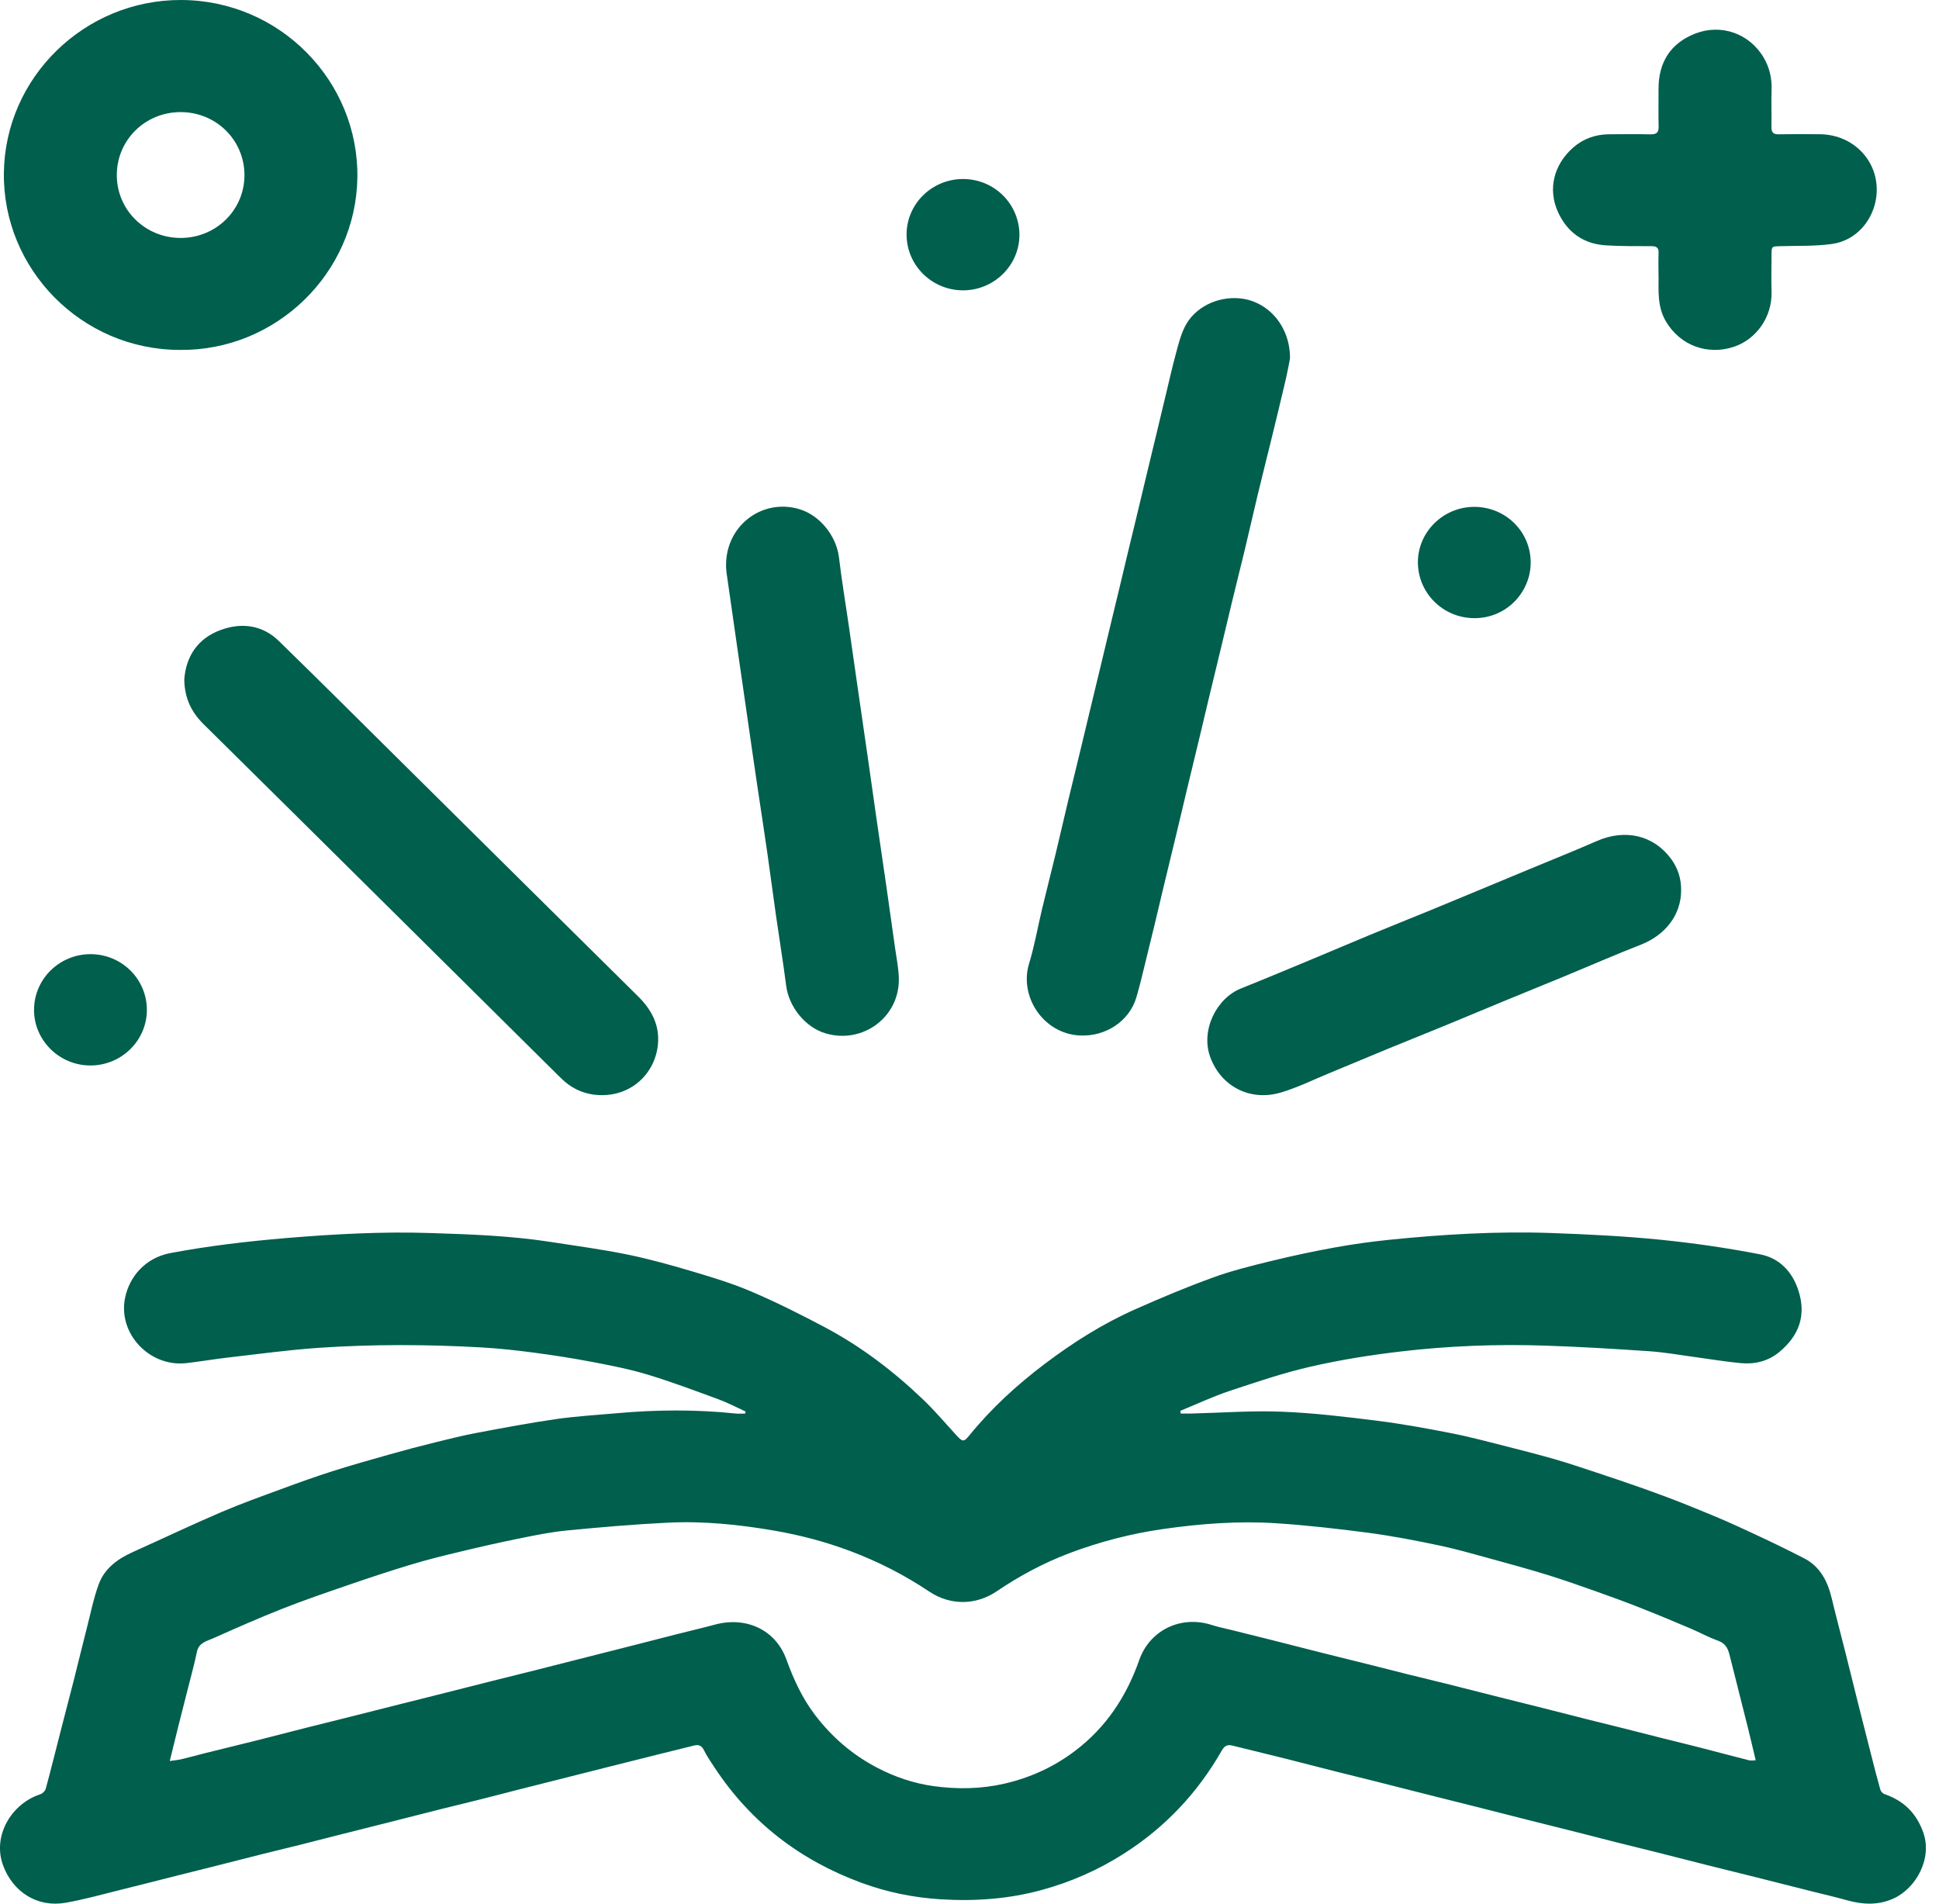
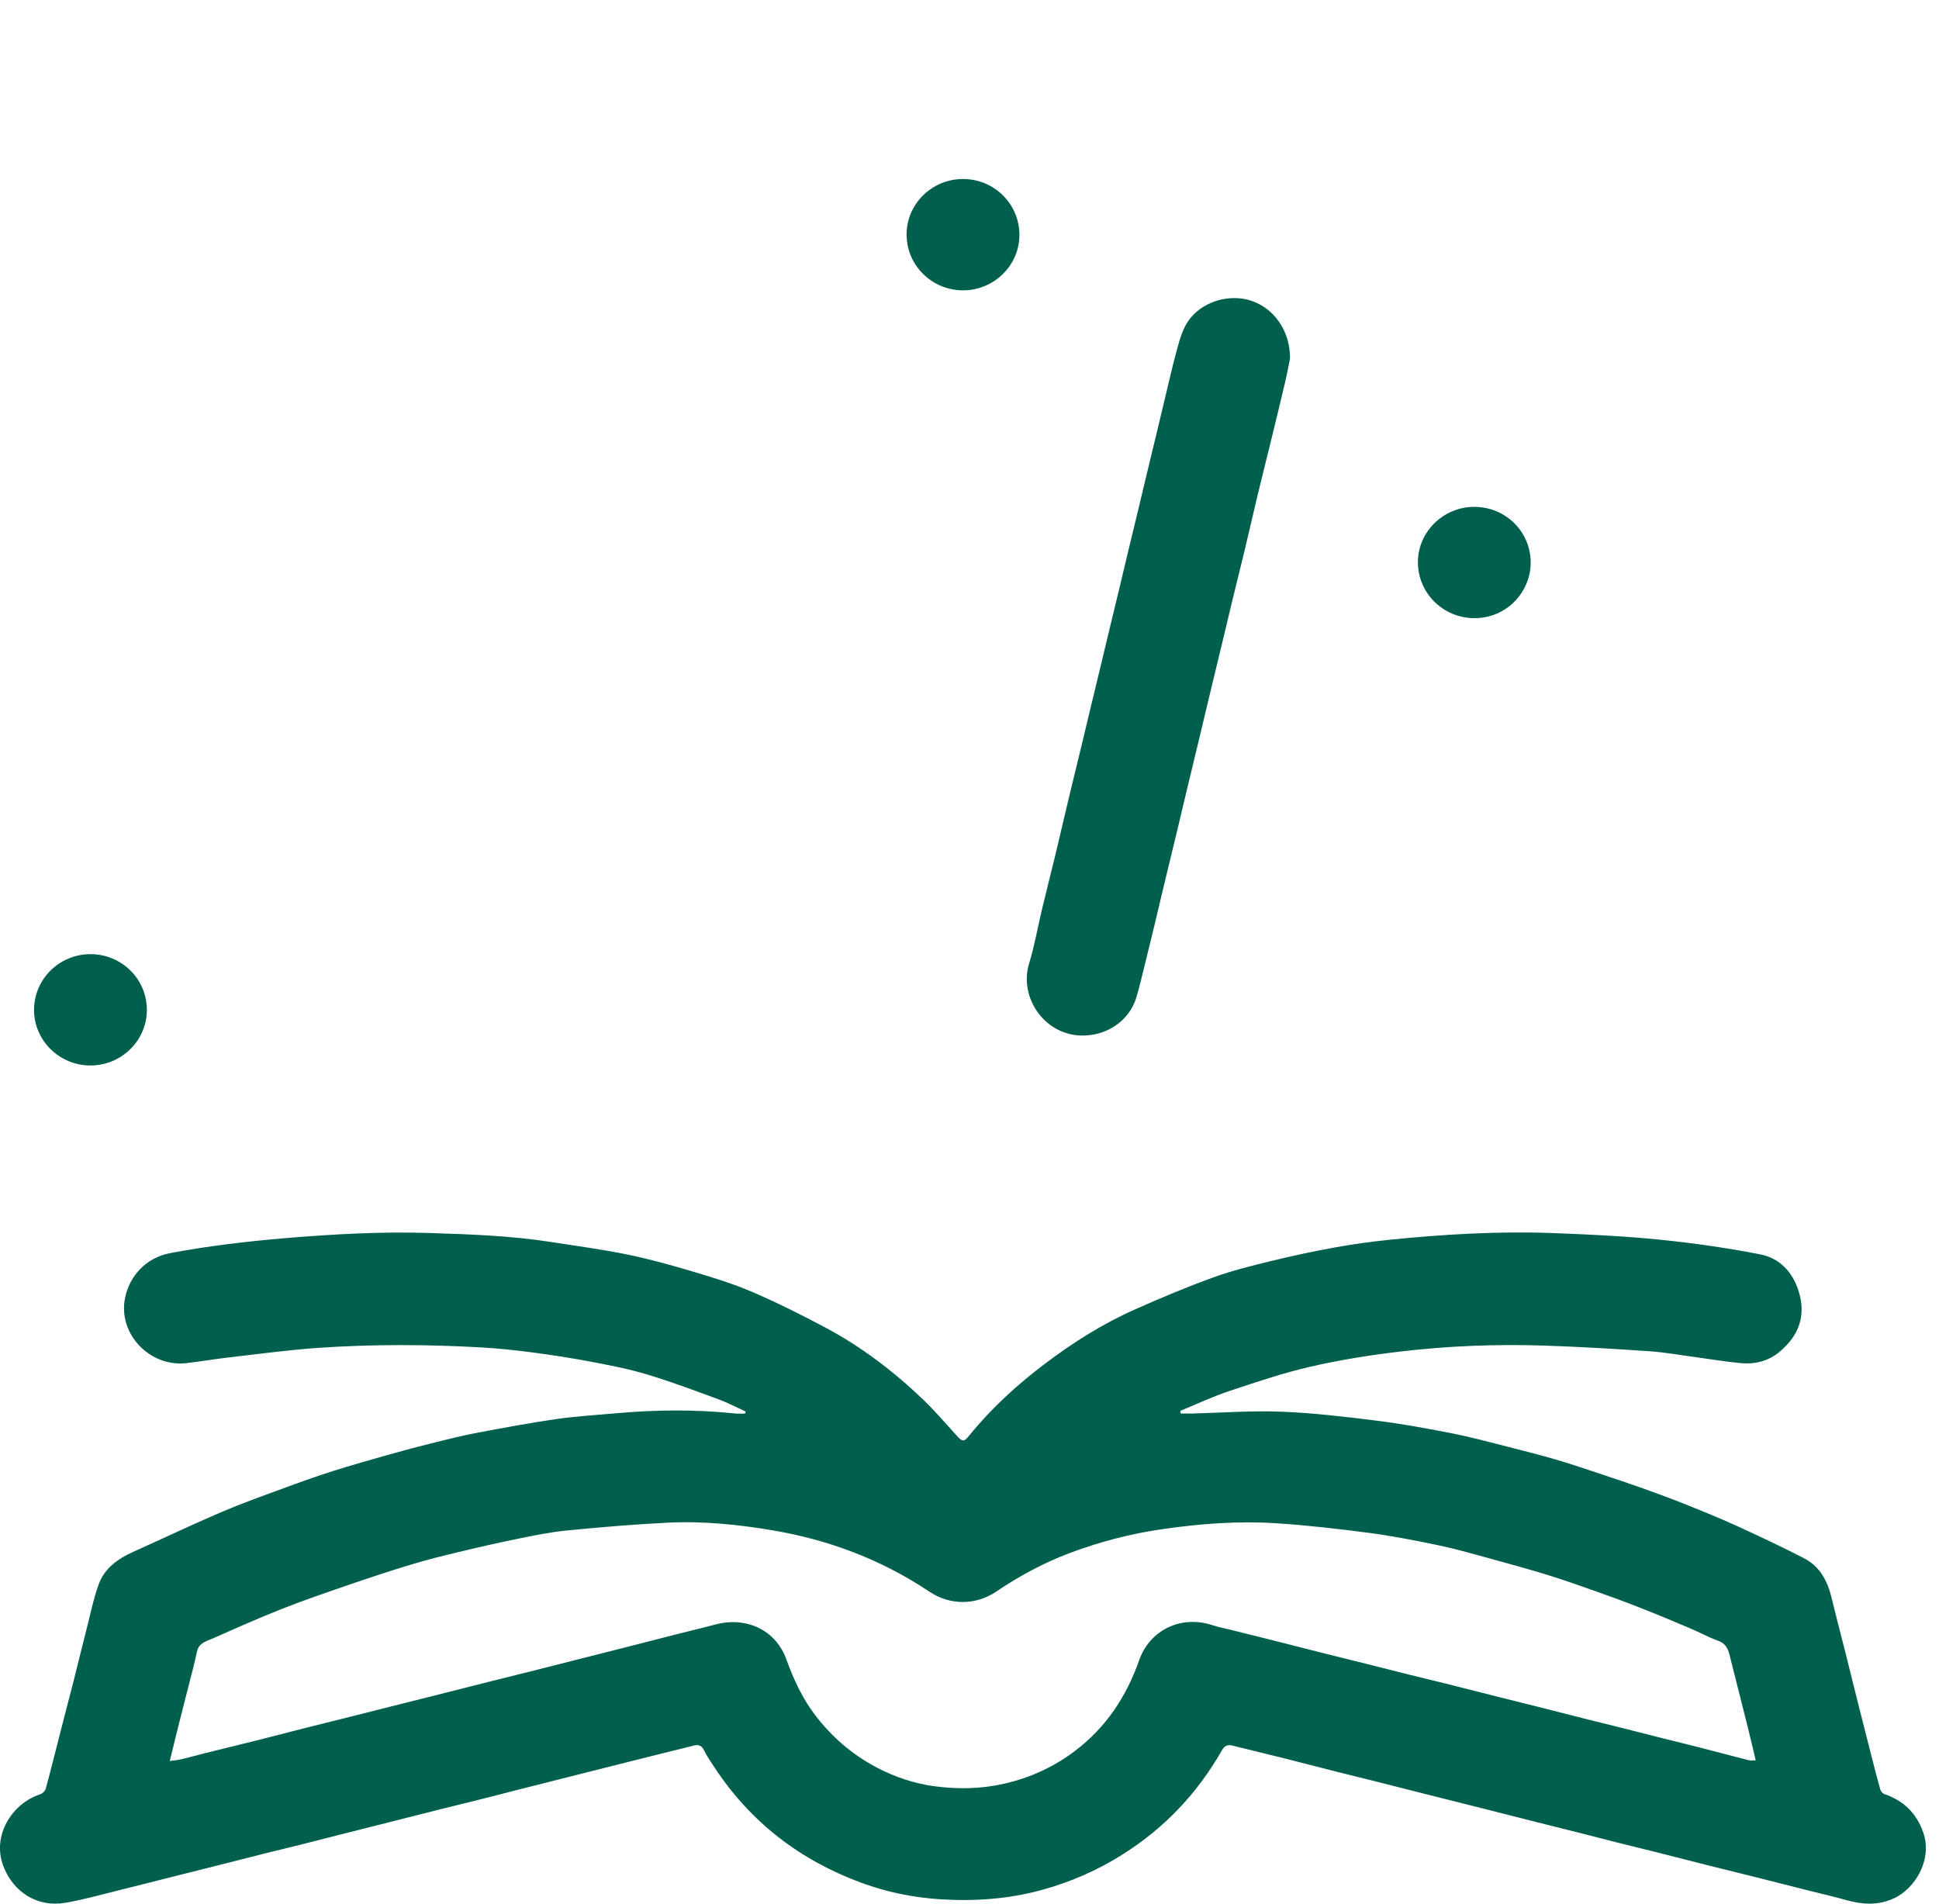
<svg xmlns="http://www.w3.org/2000/svg" width="55" height="54" viewBox="0 0 55 54" fill="none">
  <path d="M33.491 40.097C33.594 40.097 33.696 40.099 33.8 40.097C34.652 40.076 35.506 40.011 36.355 40.045C37.258 40.08 38.161 40.189 39.059 40.301C39.768 40.39 40.474 40.519 41.175 40.657C41.707 40.761 42.233 40.904 42.759 41.037C43.205 41.15 43.651 41.264 44.093 41.391C44.484 41.504 44.87 41.634 45.255 41.762C45.714 41.914 46.173 42.067 46.627 42.229C47.038 42.376 47.447 42.527 47.852 42.69C48.327 42.881 48.803 43.074 49.268 43.287C49.911 43.581 50.551 43.881 51.178 44.206C51.626 44.438 51.84 44.853 51.954 45.328C52.079 45.847 52.216 46.361 52.346 46.878C52.467 47.361 52.585 47.845 52.707 48.328C52.831 48.822 52.957 49.316 53.083 49.809C53.164 50.127 53.245 50.446 53.334 50.761C53.349 50.812 53.401 50.874 53.45 50.891C53.993 51.077 54.352 51.424 54.55 51.97C54.822 52.722 54.345 53.569 53.706 53.856C53.265 54.054 52.823 54.027 52.371 53.899C52.042 53.806 51.708 53.731 51.376 53.647C50.866 53.519 50.358 53.388 49.848 53.261C49.367 53.14 48.885 53.022 48.404 52.902C47.912 52.778 47.42 52.651 46.928 52.527C46.573 52.438 46.217 52.352 45.862 52.263C45.529 52.179 45.199 52.092 44.866 52.008C44.368 51.883 43.87 51.759 43.372 51.633C42.874 51.508 42.377 51.379 41.879 51.254C41.404 51.134 40.928 51.016 40.453 50.896C39.955 50.771 39.457 50.642 38.959 50.517C38.615 50.43 38.271 50.348 37.928 50.261C37.436 50.136 36.945 50.008 36.452 49.884C35.954 49.76 35.455 49.639 34.956 49.516C34.817 49.482 34.734 49.52 34.657 49.655C33.97 50.86 33.044 51.843 31.864 52.591C31.142 53.05 30.366 53.39 29.543 53.614C28.605 53.87 27.646 53.937 26.675 53.876C25.907 53.828 25.161 53.675 24.444 53.412C22.695 52.771 21.289 51.69 20.266 50.135C20.163 49.978 20.054 49.823 19.972 49.655C19.908 49.525 19.829 49.48 19.693 49.513C19.326 49.605 18.959 49.695 18.592 49.786C18.099 49.909 17.607 50.032 17.115 50.157C16.645 50.275 16.176 50.394 15.706 50.513C15.346 50.603 14.986 50.694 14.625 50.786C14.265 50.878 13.905 50.973 13.544 51.063C13.201 51.149 12.856 51.231 12.513 51.317C12.015 51.442 11.517 51.57 11.019 51.696C10.544 51.816 10.068 51.935 9.594 52.055C9.228 52.148 8.862 52.243 8.496 52.335C8.158 52.419 7.819 52.5 7.481 52.584C6.983 52.709 6.486 52.837 5.987 52.963C5.649 53.048 5.311 53.132 4.973 53.217C4.47 53.344 3.966 53.474 3.462 53.598C2.929 53.729 2.399 53.88 1.859 53.975C1.064 54.114 0.371 53.675 0.09 52.922C-0.228 52.069 0.334 51.161 1.142 50.897C1.205 50.876 1.281 50.805 1.297 50.743C1.445 50.2 1.579 49.654 1.719 49.11C1.844 48.622 1.973 48.135 2.097 47.647C2.219 47.164 2.335 46.68 2.459 46.198C2.567 45.778 2.652 45.349 2.799 44.943C2.964 44.489 3.34 44.218 3.774 44.023C4.606 43.649 5.43 43.257 6.269 42.897C6.843 42.651 7.432 42.441 8.018 42.226C8.488 42.052 8.96 41.883 9.437 41.731C9.965 41.563 10.499 41.413 11.033 41.262C11.47 41.138 11.909 41.022 12.351 40.913C12.745 40.815 13.142 40.717 13.542 40.642C14.286 40.502 15.03 40.362 15.779 40.254C16.34 40.173 16.91 40.141 17.475 40.09C18.605 39.988 19.735 39.978 20.865 40.097C20.954 40.106 21.046 40.098 21.137 40.098C21.142 40.078 21.146 40.059 21.149 40.04C20.895 39.924 20.648 39.792 20.387 39.696C19.717 39.45 19.049 39.198 18.367 38.992C17.854 38.837 17.324 38.734 16.796 38.633C16.244 38.528 15.689 38.441 15.131 38.368C14.645 38.304 14.154 38.25 13.664 38.222C12.125 38.136 10.584 38.128 9.046 38.233C8.196 38.291 7.351 38.407 6.504 38.504C6.098 38.55 5.696 38.62 5.29 38.667C4.244 38.787 3.338 37.83 3.548 36.814C3.673 36.209 4.124 35.679 4.835 35.545C5.924 35.34 7.021 35.212 8.126 35.119C9.485 35.006 10.845 34.932 12.209 34.977C13.345 35.013 14.483 35.054 15.61 35.228C16.34 35.342 17.074 35.439 17.798 35.587C18.427 35.716 19.048 35.89 19.664 36.073C20.229 36.241 20.796 36.415 21.336 36.647C22.038 36.949 22.724 37.292 23.399 37.651C24.426 38.196 25.344 38.897 26.181 39.697C26.517 40.018 26.817 40.374 27.131 40.717C27.301 40.904 27.34 40.911 27.496 40.717C28.119 39.95 28.843 39.287 29.631 38.691C30.431 38.086 31.278 37.55 32.197 37.142C32.923 36.819 33.657 36.511 34.404 36.24C34.939 36.045 35.498 35.907 36.054 35.771C36.65 35.625 37.252 35.497 37.857 35.387C38.369 35.294 38.886 35.222 39.404 35.169C40.938 35.013 42.476 34.922 44.017 34.977C45.035 35.014 46.055 35.063 47.068 35.164C48.026 35.26 48.983 35.398 49.929 35.582C50.473 35.688 50.841 36.072 51.014 36.613C51.241 37.321 51.026 37.89 50.47 38.352C50.155 38.613 49.775 38.706 49.373 38.667C48.938 38.627 48.505 38.552 48.071 38.494C47.643 38.437 47.216 38.359 46.786 38.33C45.806 38.263 44.824 38.204 43.842 38.171C42.46 38.124 41.08 38.177 39.708 38.34C38.858 38.44 38.006 38.576 37.172 38.768C36.392 38.947 35.63 39.206 34.869 39.459C34.397 39.617 33.943 39.831 33.481 40.02C33.485 40.045 33.488 40.071 33.491 40.095L33.491 40.097ZM4.817 49.954C4.953 49.934 5.057 49.925 5.156 49.901C5.38 49.848 5.602 49.785 5.825 49.729C6.3 49.611 6.777 49.496 7.253 49.377C7.762 49.249 8.27 49.116 8.779 48.987C9.105 48.904 9.432 48.825 9.759 48.743C10.274 48.614 10.789 48.483 11.304 48.353C11.641 48.268 11.979 48.185 12.317 48.099C12.821 47.973 13.324 47.844 13.827 47.717C14.297 47.599 14.767 47.483 15.236 47.365C15.745 47.236 16.254 47.106 16.764 46.977C17.095 46.893 17.428 46.81 17.759 46.725C18.245 46.601 18.731 46.476 19.217 46.352C19.572 46.262 19.929 46.179 20.282 46.084C21.157 45.849 21.998 46.222 22.307 47.075C22.509 47.633 22.754 48.169 23.117 48.646C23.59 49.267 24.168 49.769 24.863 50.135C25.374 50.404 25.919 50.589 26.487 50.667C27.152 50.758 27.818 50.749 28.482 50.598C29.221 50.429 29.889 50.124 30.488 49.671C31.371 49.005 31.951 48.126 32.313 47.094C32.614 46.235 33.502 45.813 34.375 46.096C34.554 46.154 34.741 46.191 34.925 46.236C35.297 46.33 35.669 46.421 36.041 46.514C36.511 46.633 36.979 46.754 37.449 46.872C37.958 47 38.468 47.125 38.978 47.253C39.316 47.337 39.653 47.425 39.991 47.509C40.335 47.594 40.68 47.675 41.023 47.761C41.532 47.889 42.041 48.02 42.551 48.148C42.894 48.235 43.238 48.318 43.581 48.405C44.079 48.53 44.577 48.659 45.074 48.784C45.406 48.868 45.739 48.949 46.072 49.032C46.444 49.125 46.815 49.221 47.187 49.315C47.519 49.398 47.851 49.478 48.183 49.563C48.658 49.685 49.131 49.812 49.606 49.932C49.663 49.946 49.726 49.934 49.801 49.934C49.722 49.604 49.653 49.303 49.578 49.003C49.406 48.315 49.23 47.629 49.058 46.941C49.012 46.756 48.938 46.614 48.733 46.541C48.462 46.445 48.208 46.303 47.943 46.191C47.476 45.993 47.009 45.798 46.537 45.612C46.121 45.447 45.7 45.294 45.278 45.144C44.816 44.981 44.355 44.817 43.887 44.673C43.346 44.506 42.8 44.357 42.253 44.207C41.769 44.075 41.286 43.935 40.796 43.833C40.143 43.697 39.485 43.569 38.823 43.481C37.95 43.367 37.072 43.266 36.193 43.209C35.121 43.14 34.052 43.221 32.987 43.374C32.075 43.505 31.192 43.734 30.334 44.058C29.605 44.335 28.919 44.701 28.273 45.139C27.679 45.541 26.953 45.545 26.359 45.148C25.657 44.677 24.911 44.297 24.117 43.998C23.416 43.735 22.698 43.546 21.966 43.419C20.967 43.247 19.957 43.143 18.941 43.193C17.984 43.24 17.028 43.322 16.074 43.415C15.61 43.46 15.15 43.556 14.692 43.649C14.131 43.762 13.572 43.891 13.015 44.025C12.562 44.133 12.108 44.246 11.662 44.381C11.059 44.563 10.46 44.761 9.863 44.967C9.233 45.183 8.602 45.4 7.984 45.644C7.332 45.902 6.691 46.186 6.051 46.471C5.867 46.554 5.64 46.594 5.586 46.855C5.516 47.193 5.424 47.527 5.339 47.862C5.247 48.226 5.153 48.588 5.062 48.952C4.983 49.269 4.906 49.587 4.815 49.956L4.817 49.954Z" fill="#005F4D" />
-   <path d="M5.1 9.926C2.302 9.921 0.078 7.626 0.11 4.909C0.141 2.189 2.405 -0.009 5.139 2.85703e-05C7.956 0.01 10.171 2.313 10.137 5.028C10.102 7.748 7.831 9.956 5.101 9.926H5.1ZM3.313 4.967C3.313 5.956 4.119 6.749 5.122 6.75C6.127 6.75 6.933 5.959 6.934 4.971C6.935 3.971 6.128 3.177 5.117 3.18C4.112 3.183 3.313 3.976 3.313 4.967Z" fill="#005F4D" />
  <path d="M36.591 10.174C36.563 10.313 36.514 10.577 36.453 10.839C36.324 11.391 36.189 11.944 36.054 12.496C35.927 13.013 35.797 13.53 35.672 14.048C35.549 14.561 35.433 15.075 35.31 15.588C35.185 16.106 35.056 16.623 34.93 17.14C34.844 17.494 34.763 17.848 34.677 18.2C34.548 18.736 34.418 19.271 34.289 19.806C34.205 20.159 34.122 20.513 34.037 20.866C33.909 21.395 33.781 21.925 33.654 22.454C33.566 22.819 33.482 23.184 33.394 23.549C33.268 24.073 33.139 24.596 33.014 25.12C32.926 25.485 32.841 25.85 32.754 26.214C32.663 26.59 32.572 26.966 32.479 27.341C32.4 27.659 32.326 27.979 32.233 28.293C32.038 28.952 31.382 29.409 30.63 29.373C29.602 29.325 28.901 28.275 29.191 27.329C29.347 26.821 29.436 26.292 29.561 25.774C29.685 25.255 29.818 24.739 29.943 24.221C30.065 23.714 30.181 23.206 30.302 22.698C30.426 22.18 30.554 21.663 30.679 21.145C30.766 20.786 30.851 20.427 30.937 20.068C31.029 19.687 31.121 19.305 31.213 18.924C31.299 18.565 31.385 18.206 31.471 17.847C31.562 17.466 31.655 17.084 31.747 16.703C31.833 16.344 31.918 15.985 32.004 15.626C32.096 15.244 32.189 14.863 32.281 14.481C32.367 14.123 32.452 13.764 32.538 13.405C32.63 13.023 32.722 12.642 32.814 12.26C32.9 11.901 32.985 11.542 33.072 11.183C33.164 10.802 33.249 10.419 33.352 10.04C33.421 9.782 33.487 9.516 33.604 9.278C33.876 8.722 34.521 8.407 35.153 8.462C35.964 8.533 36.599 9.249 36.591 10.171V10.174Z" fill="#005F4D" />
-   <path d="M5.227 19.27C5.276 18.627 5.604 18.103 6.277 17.864C6.867 17.654 7.448 17.733 7.911 18.184C9.133 19.375 10.339 20.581 11.552 21.781C13.734 23.942 15.914 26.105 18.099 28.263C18.479 28.638 18.709 29.069 18.664 29.609C18.593 30.439 17.914 31.105 16.996 31.064C16.568 31.045 16.209 30.878 15.908 30.58C14.09 28.779 12.273 26.976 10.455 25.175C8.896 23.631 7.338 22.086 5.776 20.544C5.434 20.206 5.234 19.813 5.227 19.271V19.27Z" fill="#005F4D" />
-   <path d="M20.595 16.048C20.582 14.916 21.608 14.139 22.654 14.437C23.249 14.606 23.723 15.198 23.797 15.81C23.875 16.462 23.984 17.11 24.078 17.76C24.162 18.334 24.241 18.909 24.325 19.484C24.419 20.14 24.516 20.796 24.61 21.451C24.694 22.037 24.776 22.624 24.86 23.211C24.952 23.855 25.048 24.498 25.142 25.143C25.227 25.735 25.311 26.327 25.393 26.92C25.432 27.198 25.49 27.477 25.496 27.757C25.517 28.848 24.477 29.623 23.422 29.314C22.846 29.146 22.378 28.566 22.3 27.962C22.215 27.299 22.107 26.639 22.012 25.978C21.926 25.374 21.848 24.769 21.761 24.165C21.671 23.544 21.576 22.924 21.483 22.304C21.439 22.008 21.396 21.712 21.353 21.416C21.214 20.458 21.076 19.501 20.938 18.543C20.828 17.777 20.717 17.011 20.608 16.244C20.597 16.163 20.596 16.081 20.594 16.048H20.595Z" fill="#005F4D" />
-   <path d="M47.044 7.822C47.044 7.605 47.038 7.387 47.046 7.17C47.051 7.018 46.978 6.983 46.84 6.983C46.408 6.981 45.975 6.987 45.545 6.959C44.91 6.919 44.452 6.583 44.195 6.02C43.899 5.374 44.068 4.674 44.622 4.187C44.911 3.933 45.258 3.811 45.646 3.809C46.036 3.807 46.428 3.802 46.818 3.811C46.987 3.814 47.052 3.759 47.047 3.589C47.038 3.237 47.047 2.884 47.045 2.532C47.04 1.779 47.376 1.231 48.082 0.954C48.812 0.667 49.622 0.943 50.029 1.638C50.193 1.918 50.262 2.221 50.251 2.547C50.24 2.898 50.253 3.251 50.247 3.603C50.245 3.752 50.297 3.813 50.454 3.81C50.845 3.802 51.236 3.804 51.627 3.808C52.611 3.819 53.348 4.63 53.22 5.597C53.135 6.236 52.663 6.825 51.96 6.921C51.477 6.988 50.98 6.969 50.49 6.983C50.256 6.99 50.25 6.991 50.249 7.22C50.248 7.572 50.241 7.925 50.25 8.277C50.27 8.99 49.818 9.626 49.18 9.838C48.432 10.086 47.657 9.8 47.255 9.119C47.011 8.708 47.045 8.265 47.046 7.82L47.044 7.822Z" fill="#005F4D" />
-   <path d="M47.685 25.256C47.687 25.945 47.243 26.523 46.546 26.796C45.806 27.086 45.077 27.404 44.343 27.708C43.799 27.933 43.253 28.154 42.708 28.378C42.143 28.611 41.578 28.849 41.012 29.082C40.456 29.31 39.899 29.533 39.343 29.761C38.793 29.988 38.246 30.22 37.696 30.446C37.244 30.632 36.801 30.852 36.335 30.99C35.454 31.253 34.628 30.812 34.327 29.981C34.053 29.223 34.505 28.318 35.201 28.039C35.884 27.766 36.563 27.48 37.243 27.198C37.786 26.972 38.327 26.74 38.871 26.515C39.432 26.283 39.995 26.058 40.557 25.828C41.003 25.645 41.45 25.459 41.895 25.274C42.368 25.077 42.841 24.88 43.313 24.684C43.971 24.41 44.633 24.147 45.285 23.861C46.093 23.505 46.903 23.686 47.403 24.367C47.595 24.629 47.69 24.929 47.685 25.256H47.685Z" fill="#005F4D" />
  <path d="M25.715 6.652C25.716 5.781 26.439 5.074 27.324 5.078C28.208 5.082 28.919 5.792 28.916 6.67C28.912 7.532 28.192 8.237 27.315 8.236C26.432 8.235 25.714 7.524 25.716 6.653L25.715 6.652Z" fill="#005F4D" />
  <path d="M0.966 28.645C0.966 27.773 1.686 27.065 2.57 27.066C3.455 27.068 4.168 27.776 4.166 28.653C4.163 29.517 3.448 30.221 2.57 30.224C1.688 30.227 0.964 29.515 0.965 28.645H0.966Z" fill="#005F4D" />
  <path d="M40.219 15.943C40.222 15.083 40.943 14.377 41.819 14.378C42.712 14.378 43.429 15.091 43.418 15.978C43.407 16.811 42.721 17.543 41.81 17.535C40.927 17.528 40.216 16.817 40.219 15.943H40.219Z" fill="#005F4D" />
</svg>